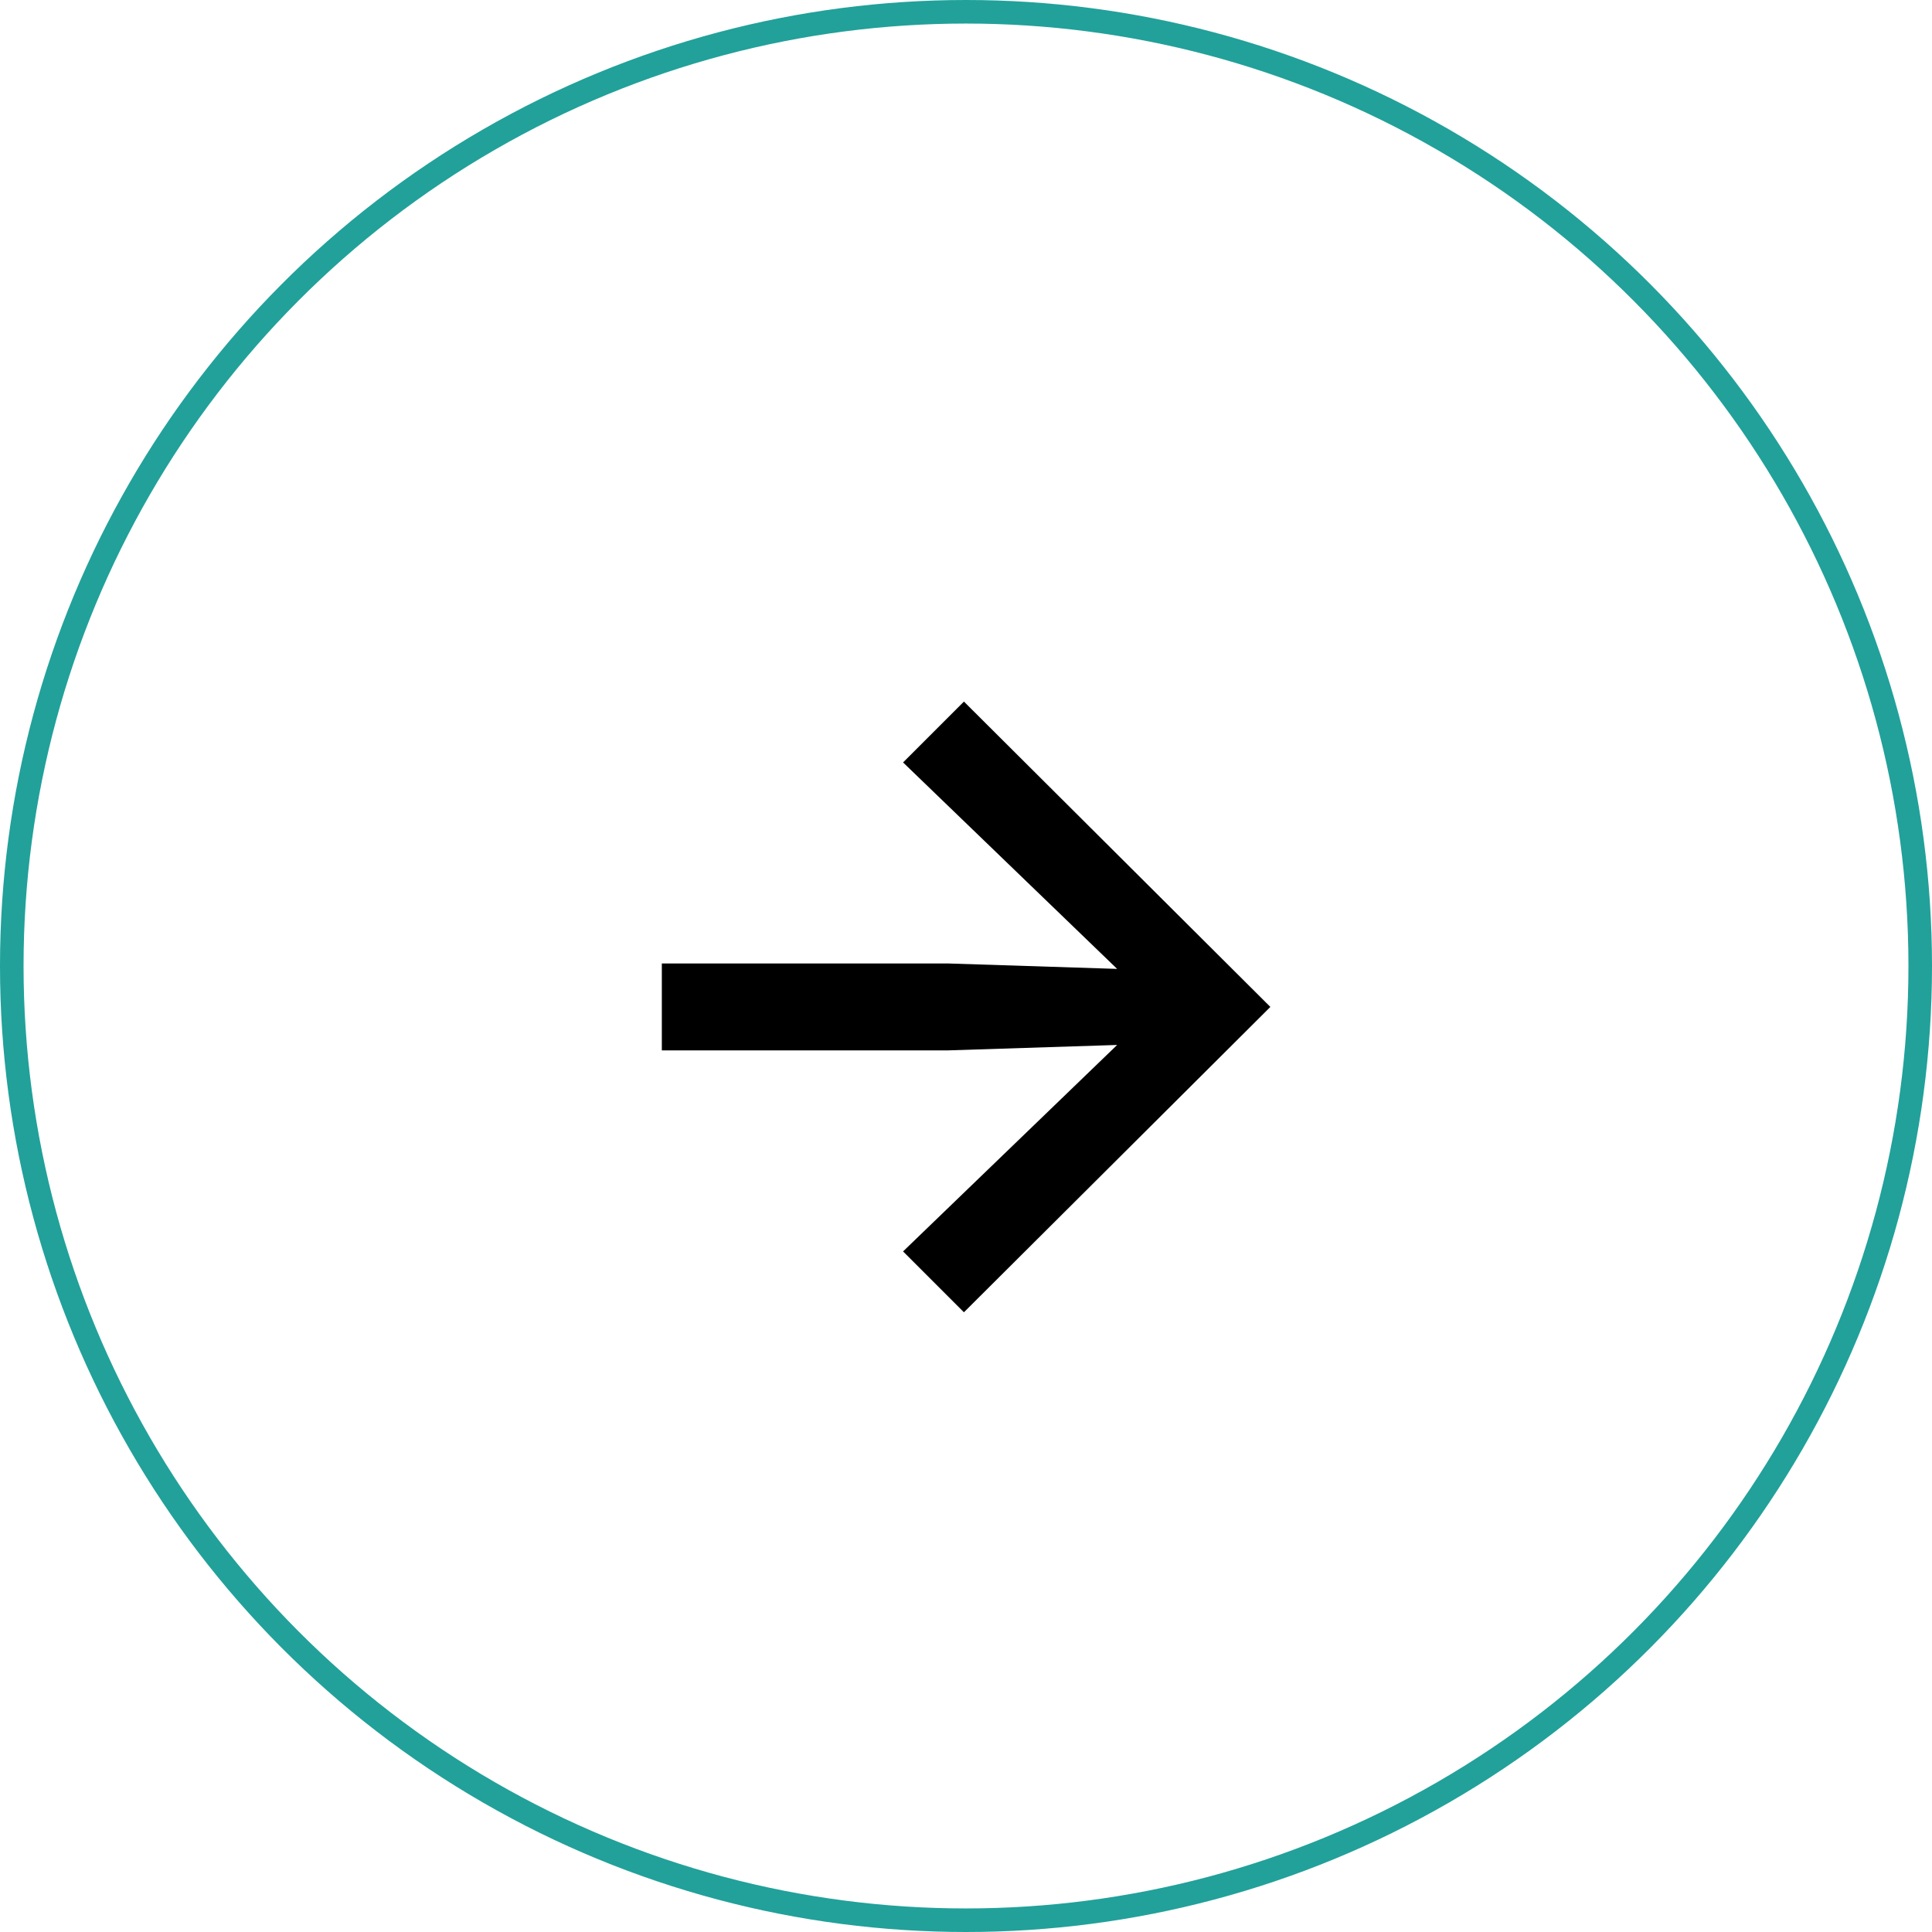
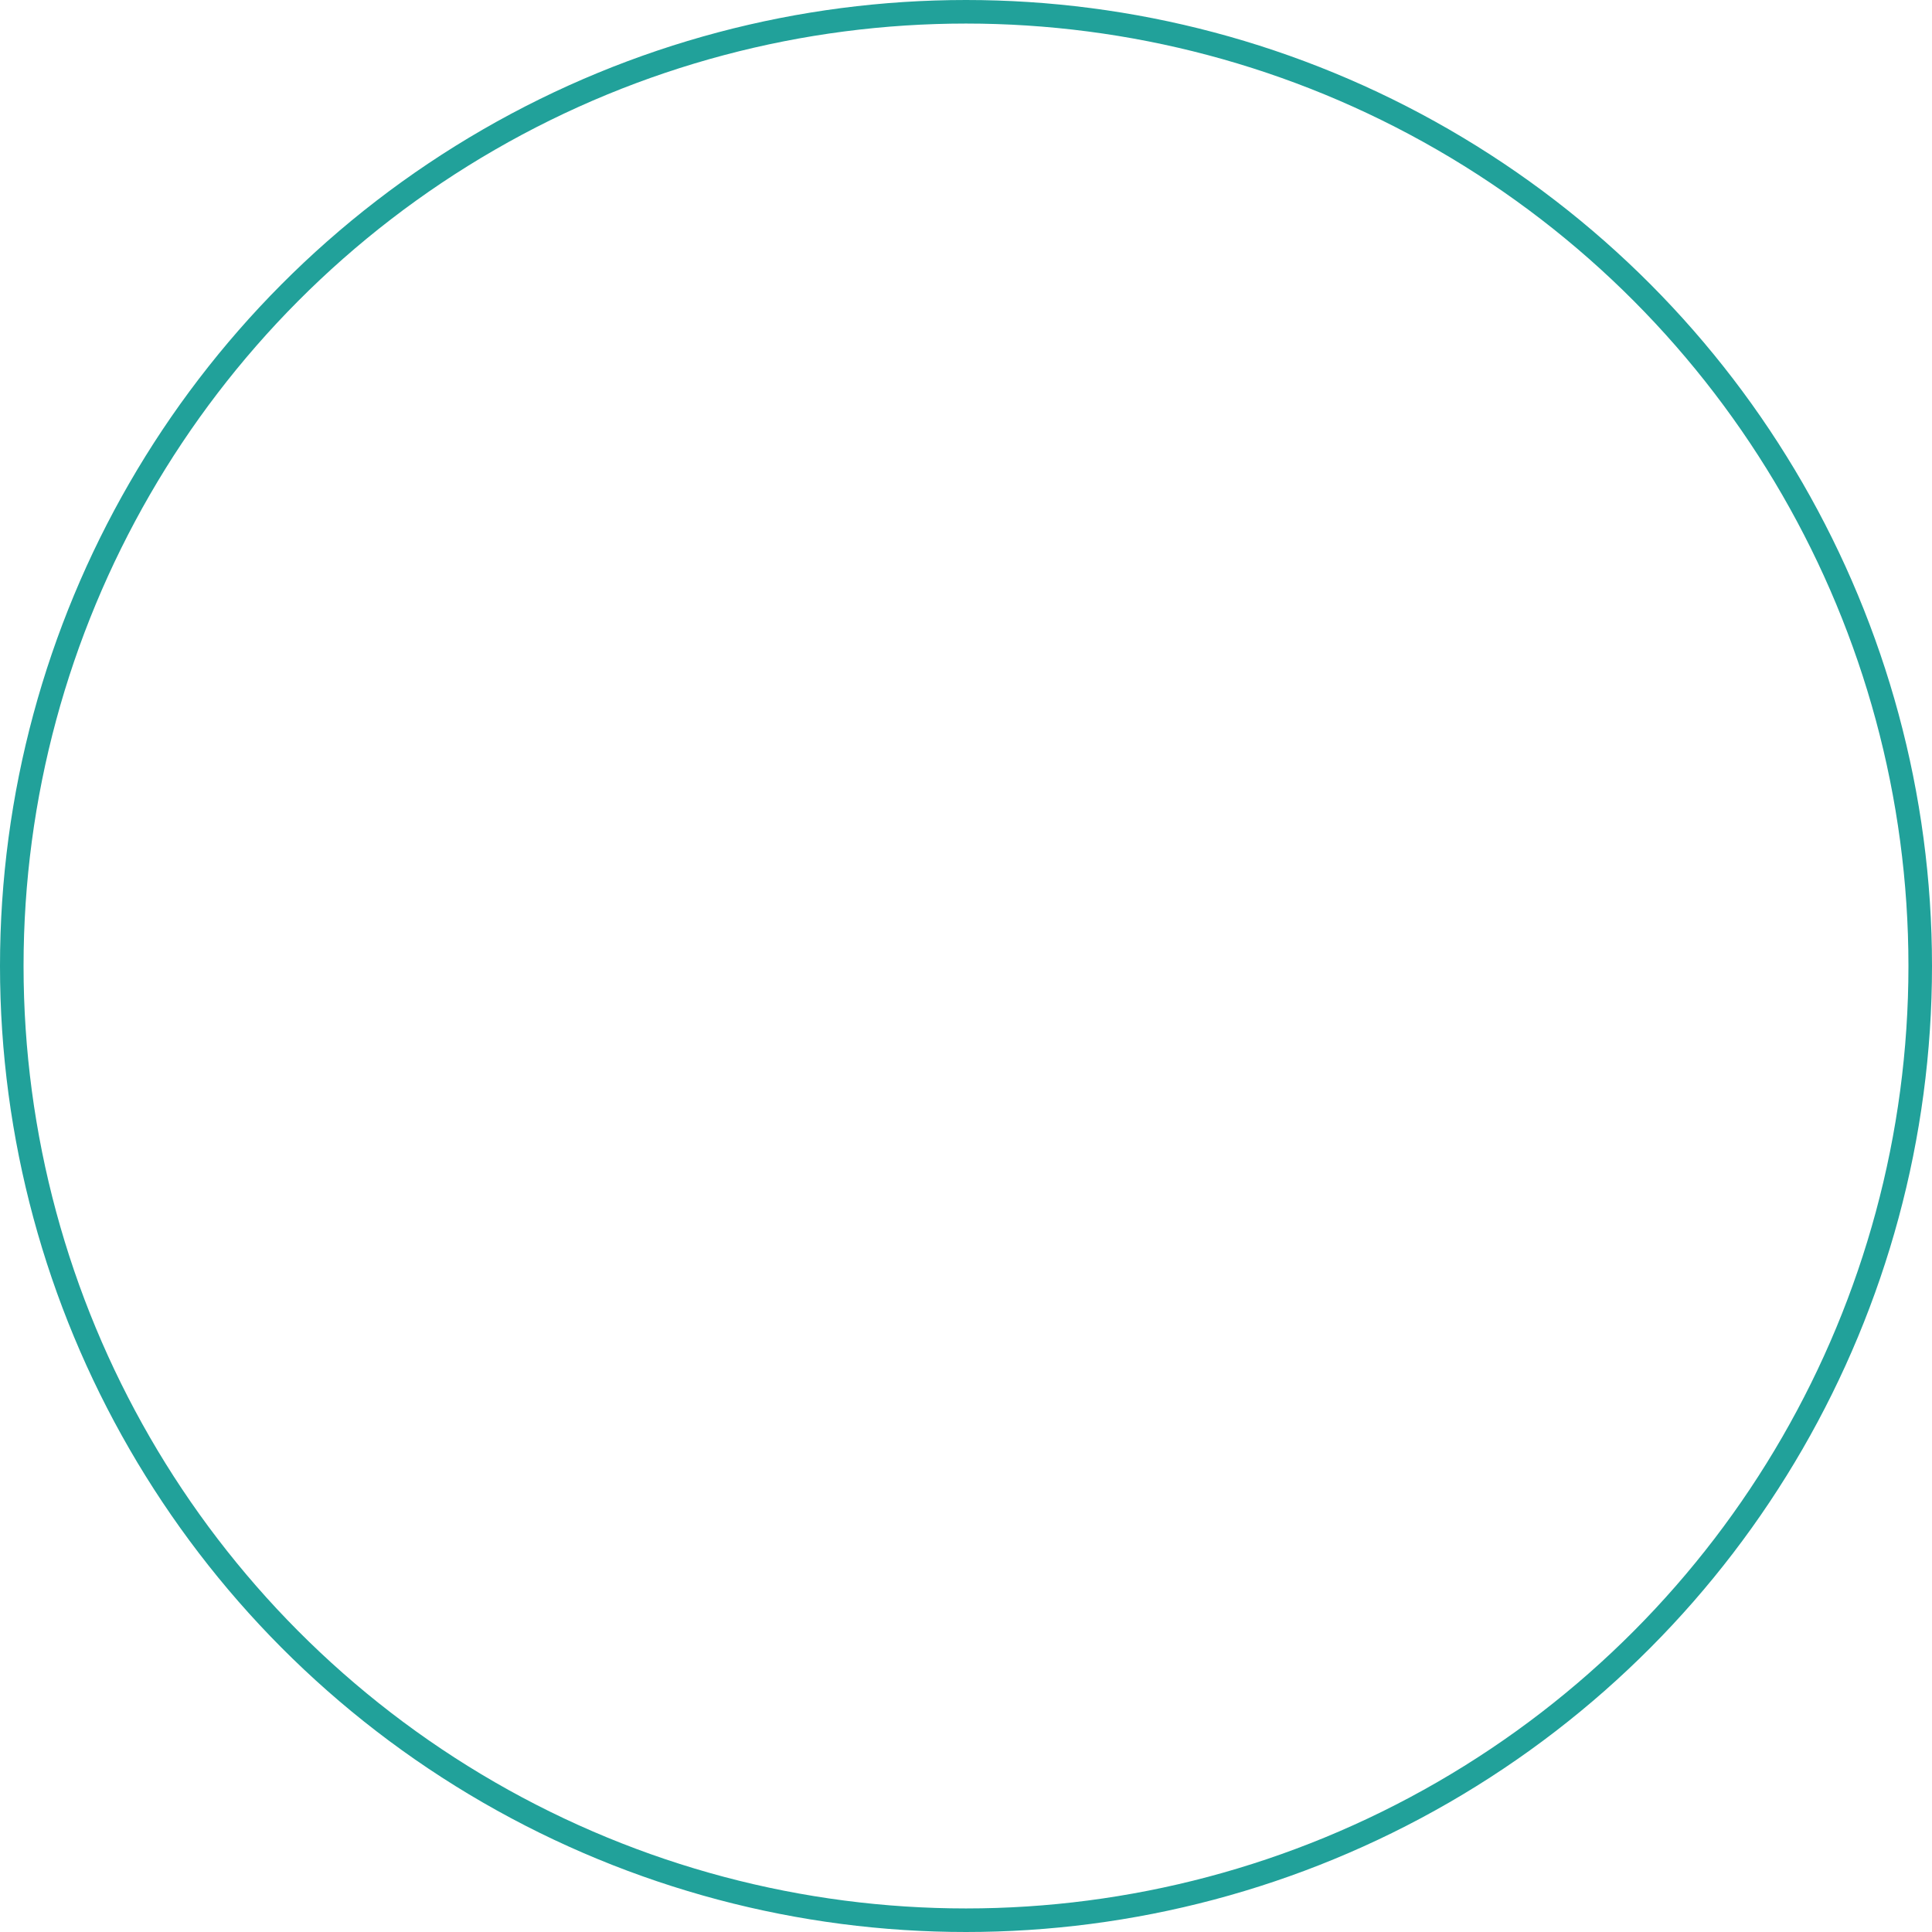
<svg xmlns="http://www.w3.org/2000/svg" width="82" height="82" viewBox="0 0 82 82" fill="none">
-   <path d="M28.09 44.582V40.892H40.22L47.415 41.123L38.329 32.36L40.912 29.777L53.918 42.737L40.912 55.697L38.329 53.114L47.415 44.351L40.22 44.582H28.09Z" fill="black" />
  <circle cx="41" cy="41" r="40.5" stroke="#21A19A" />
</svg>